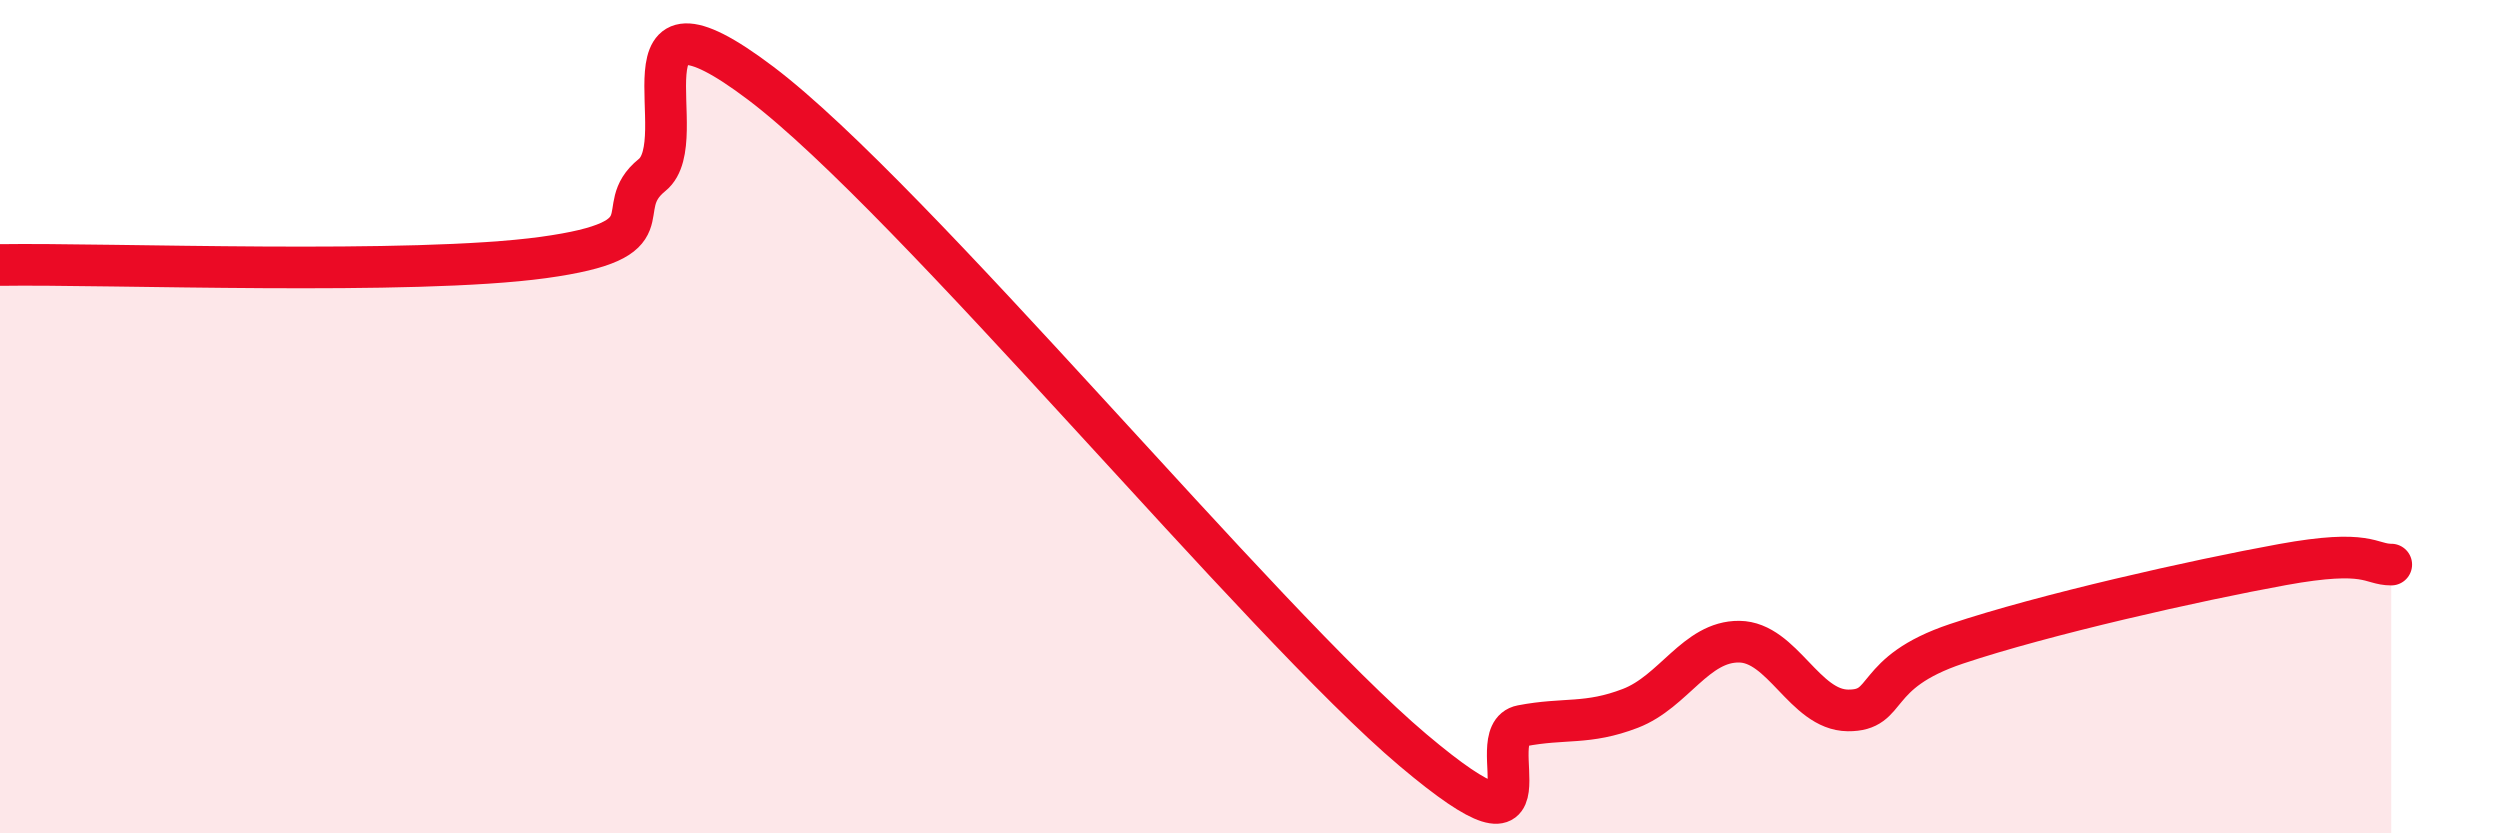
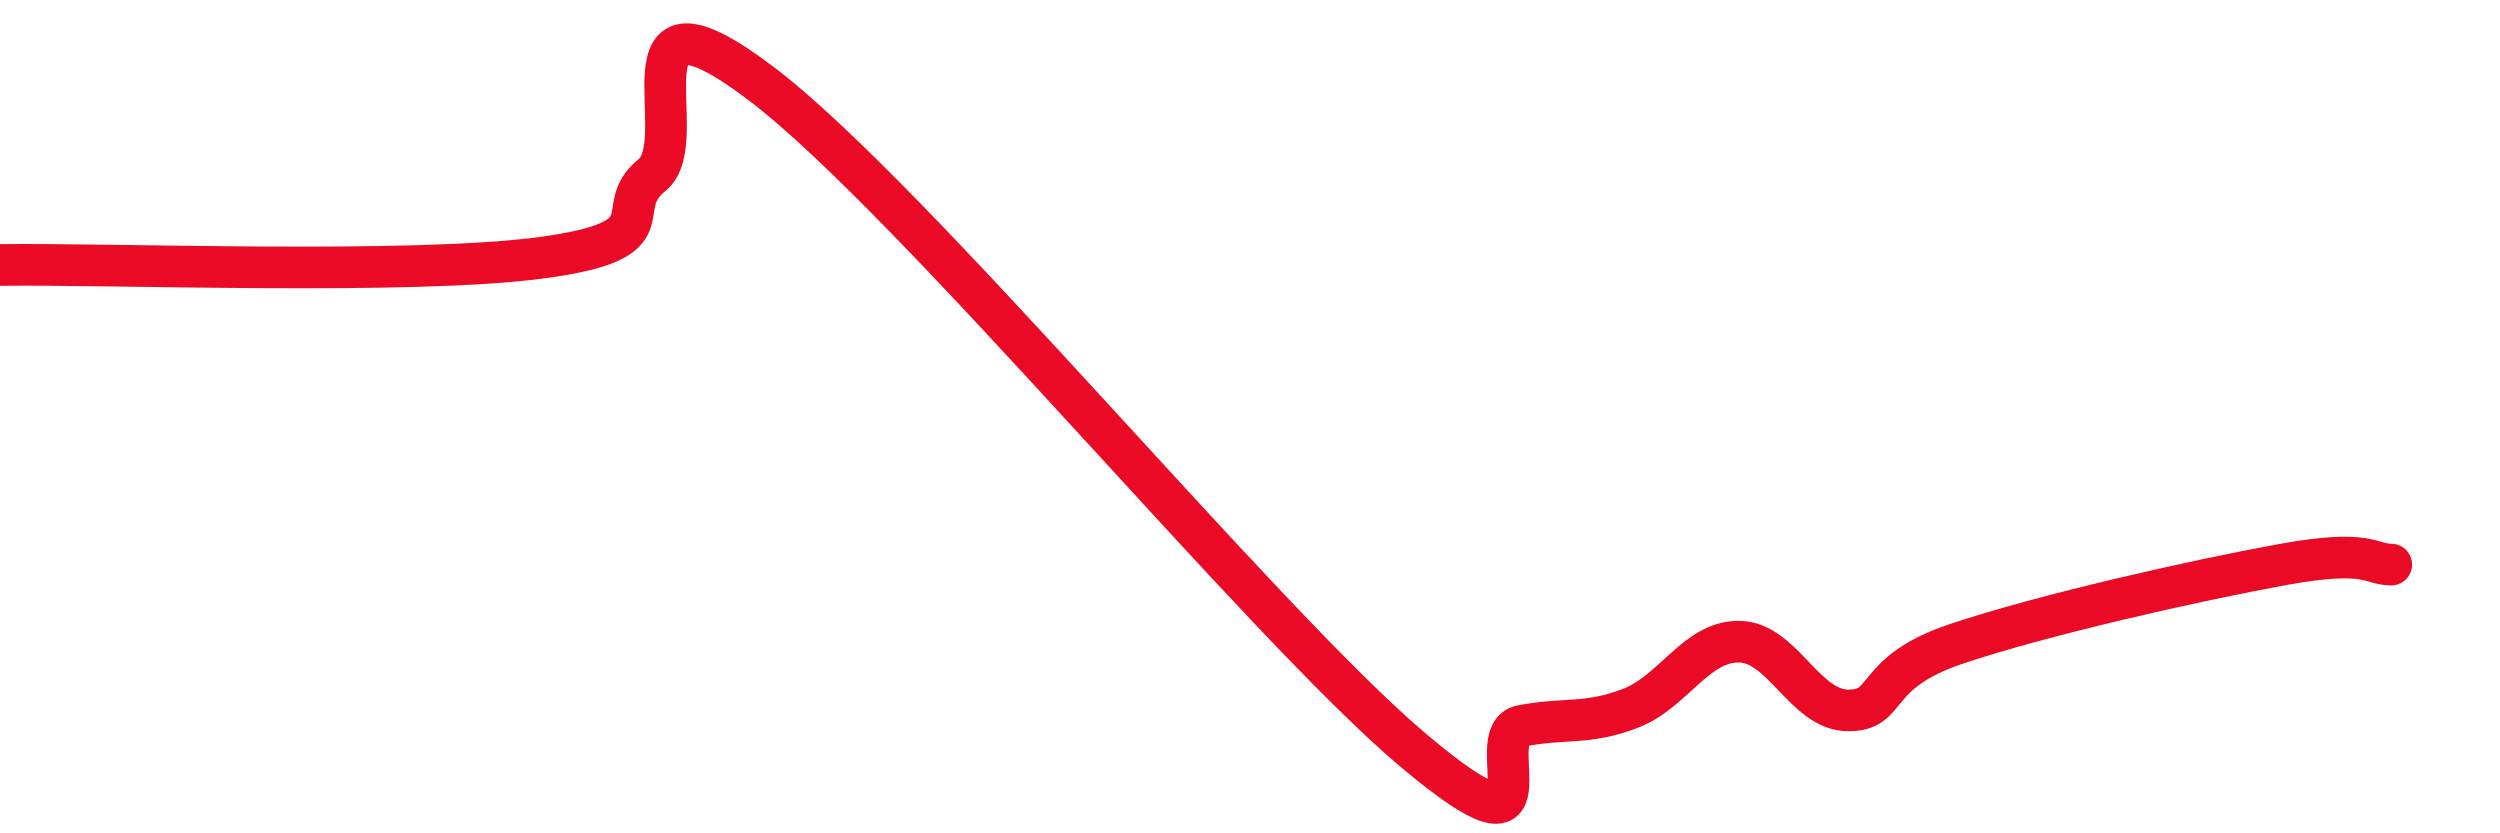
<svg xmlns="http://www.w3.org/2000/svg" width="60" height="20" viewBox="0 0 60 20">
-   <path d="M 0,6.36 C 2.61,6.32 9.91,6.61 13.04,6.18 C 16.17,5.75 14.61,5.04 15.65,4.2 C 16.69,3.36 14.61,-0.76 18.26,2 C 21.91,4.76 30.26,14.92 33.91,18 C 37.56,21.08 35.48,17.62 36.52,17.42 C 37.56,17.22 38.09,17.4 39.13,17 C 40.17,16.6 40.7,15.39 41.74,15.4 C 42.78,15.41 43.31,17.04 44.35,17.05 C 45.39,17.06 44.87,16.15 46.96,15.45 C 49.05,14.75 52.69,13.93 54.78,13.55 C 56.87,13.17 56.87,13.55 57.39,13.55L57.39 20L0 20Z" fill="#EB0A25" opacity="0.1" stroke-linecap="round" stroke-linejoin="round" />
  <path d="M 0,6.36 C 2.61,6.32 9.91,6.61 13.04,6.18 C 16.17,5.75 14.61,5.04 15.65,4.2 C 16.69,3.36 14.61,-0.76 18.26,2 C 21.91,4.76 30.26,14.92 33.91,18 C 37.56,21.08 35.48,17.62 36.52,17.42 C 37.56,17.22 38.09,17.4 39.13,17 C 40.17,16.6 40.7,15.39 41.74,15.4 C 42.78,15.41 43.31,17.04 44.35,17.05 C 45.39,17.06 44.87,16.15 46.96,15.45 C 49.05,14.75 52.69,13.93 54.78,13.55 C 56.87,13.17 56.87,13.55 57.39,13.55" stroke="#EB0A25" stroke-width="1" fill="none" stroke-linecap="round" stroke-linejoin="round" />
</svg>